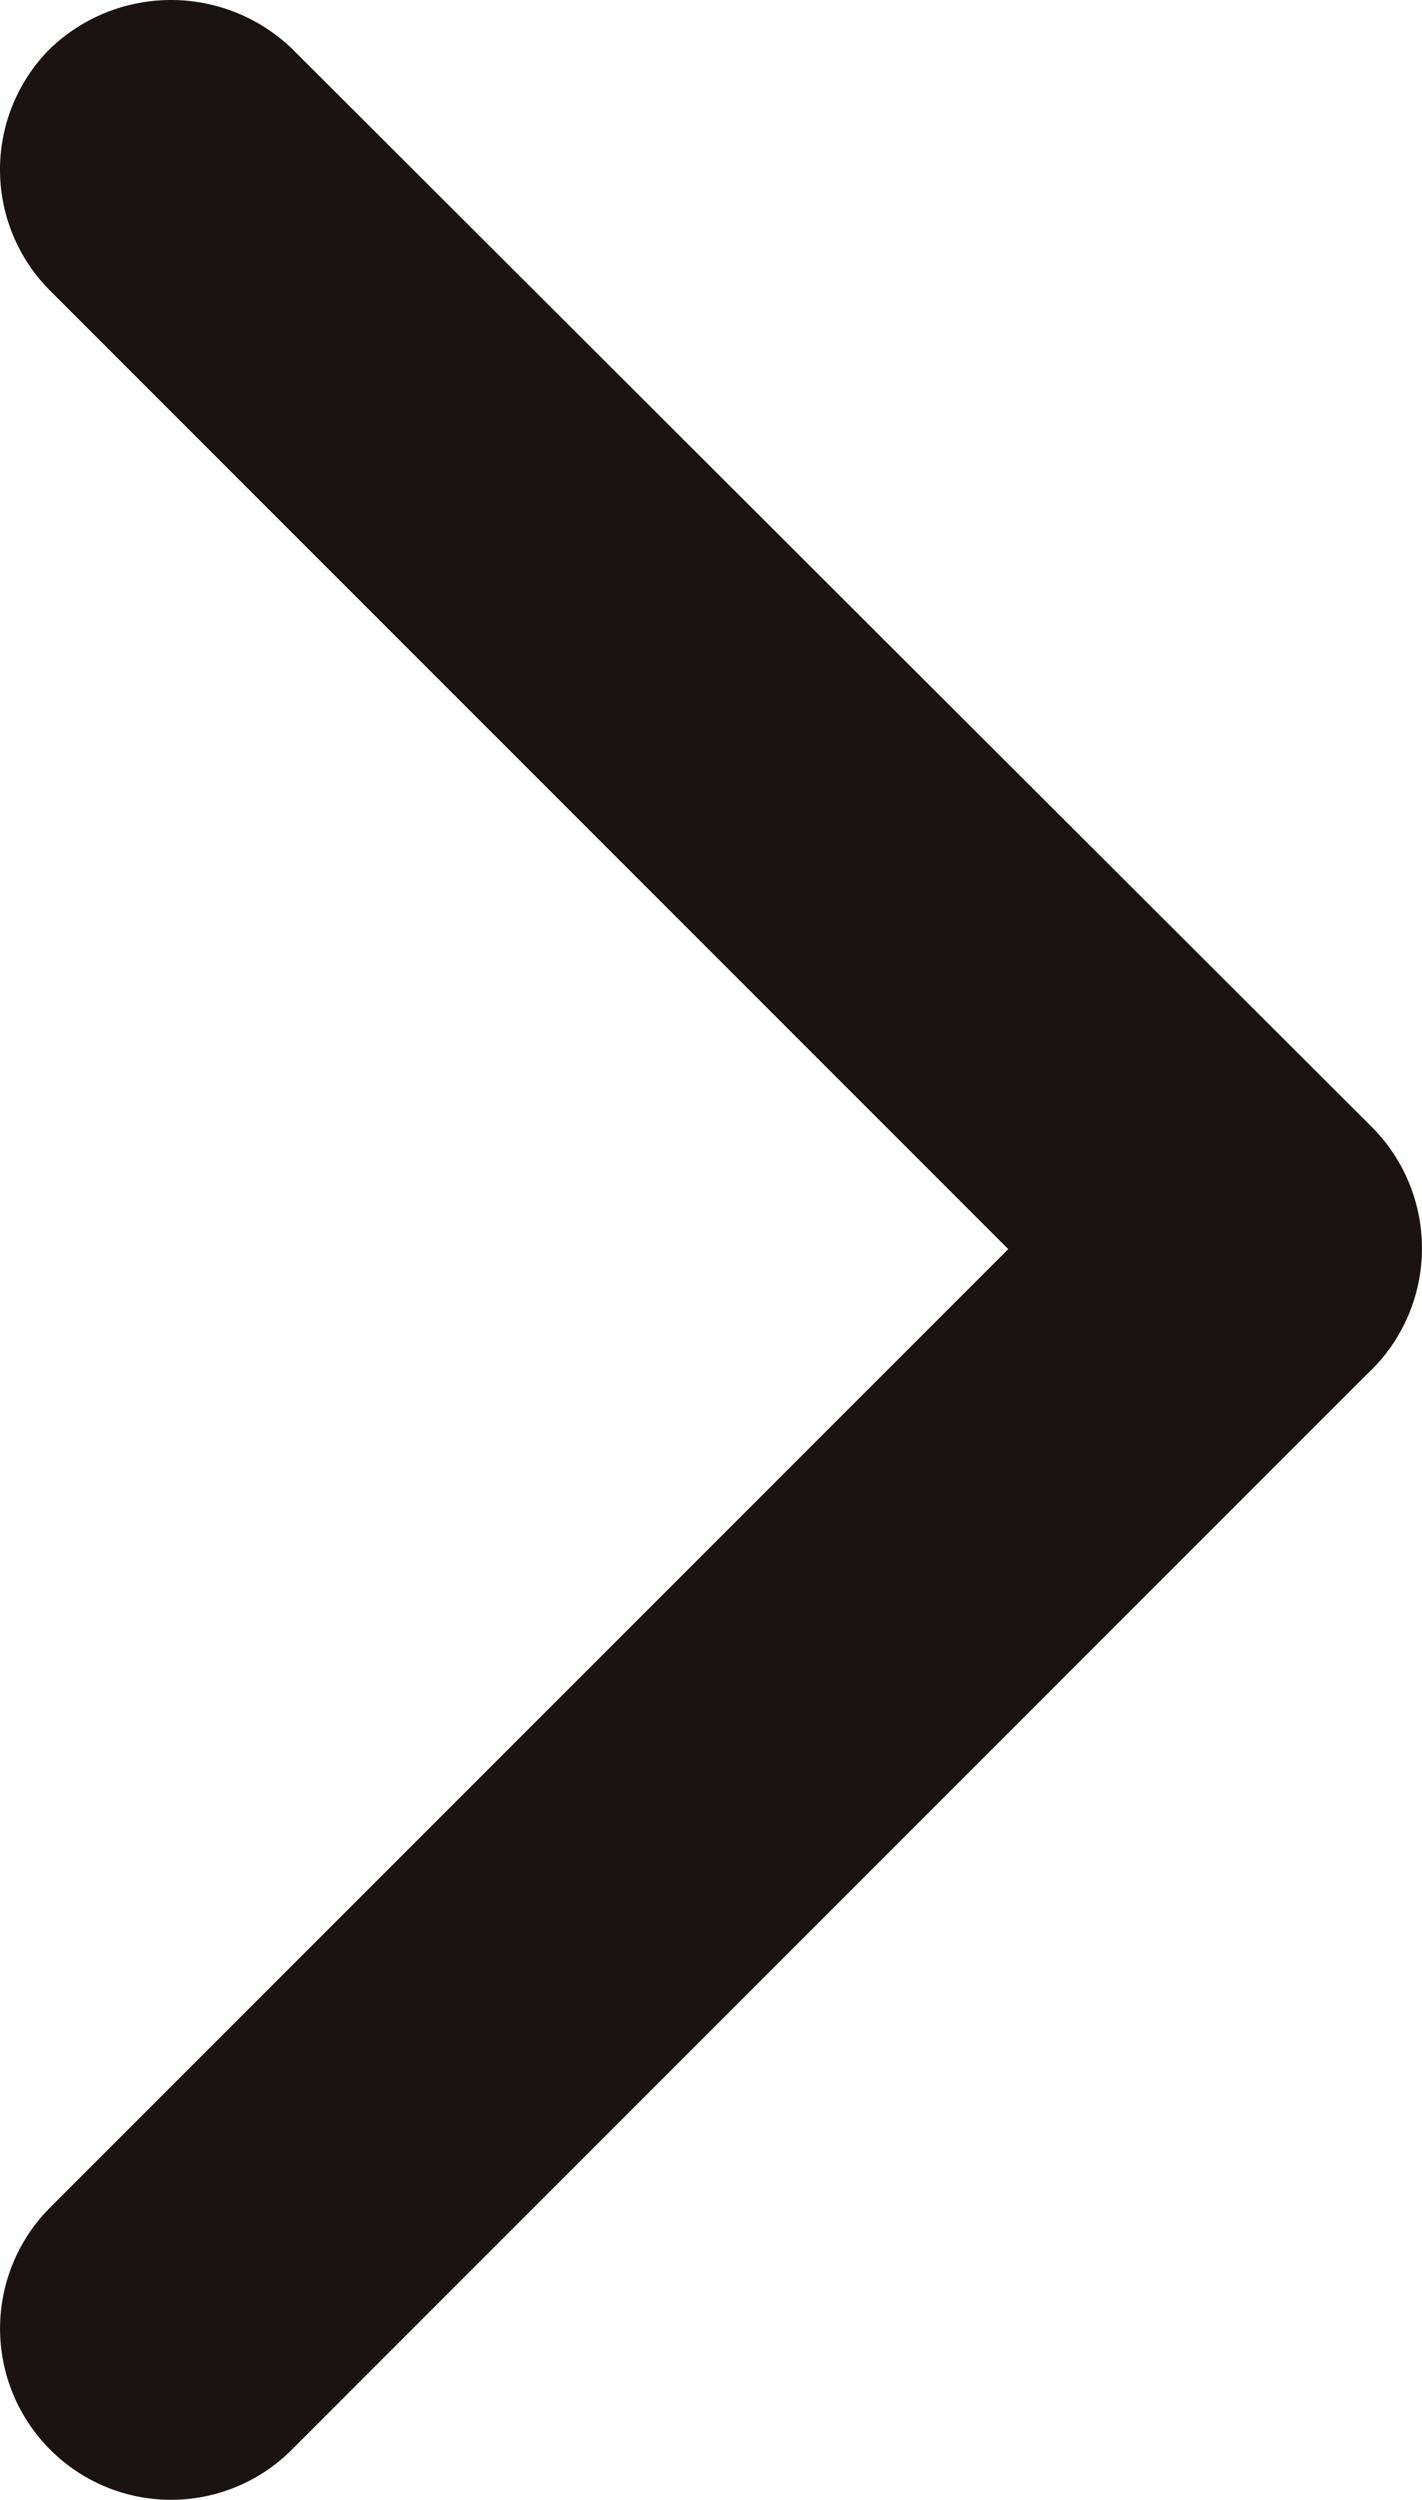
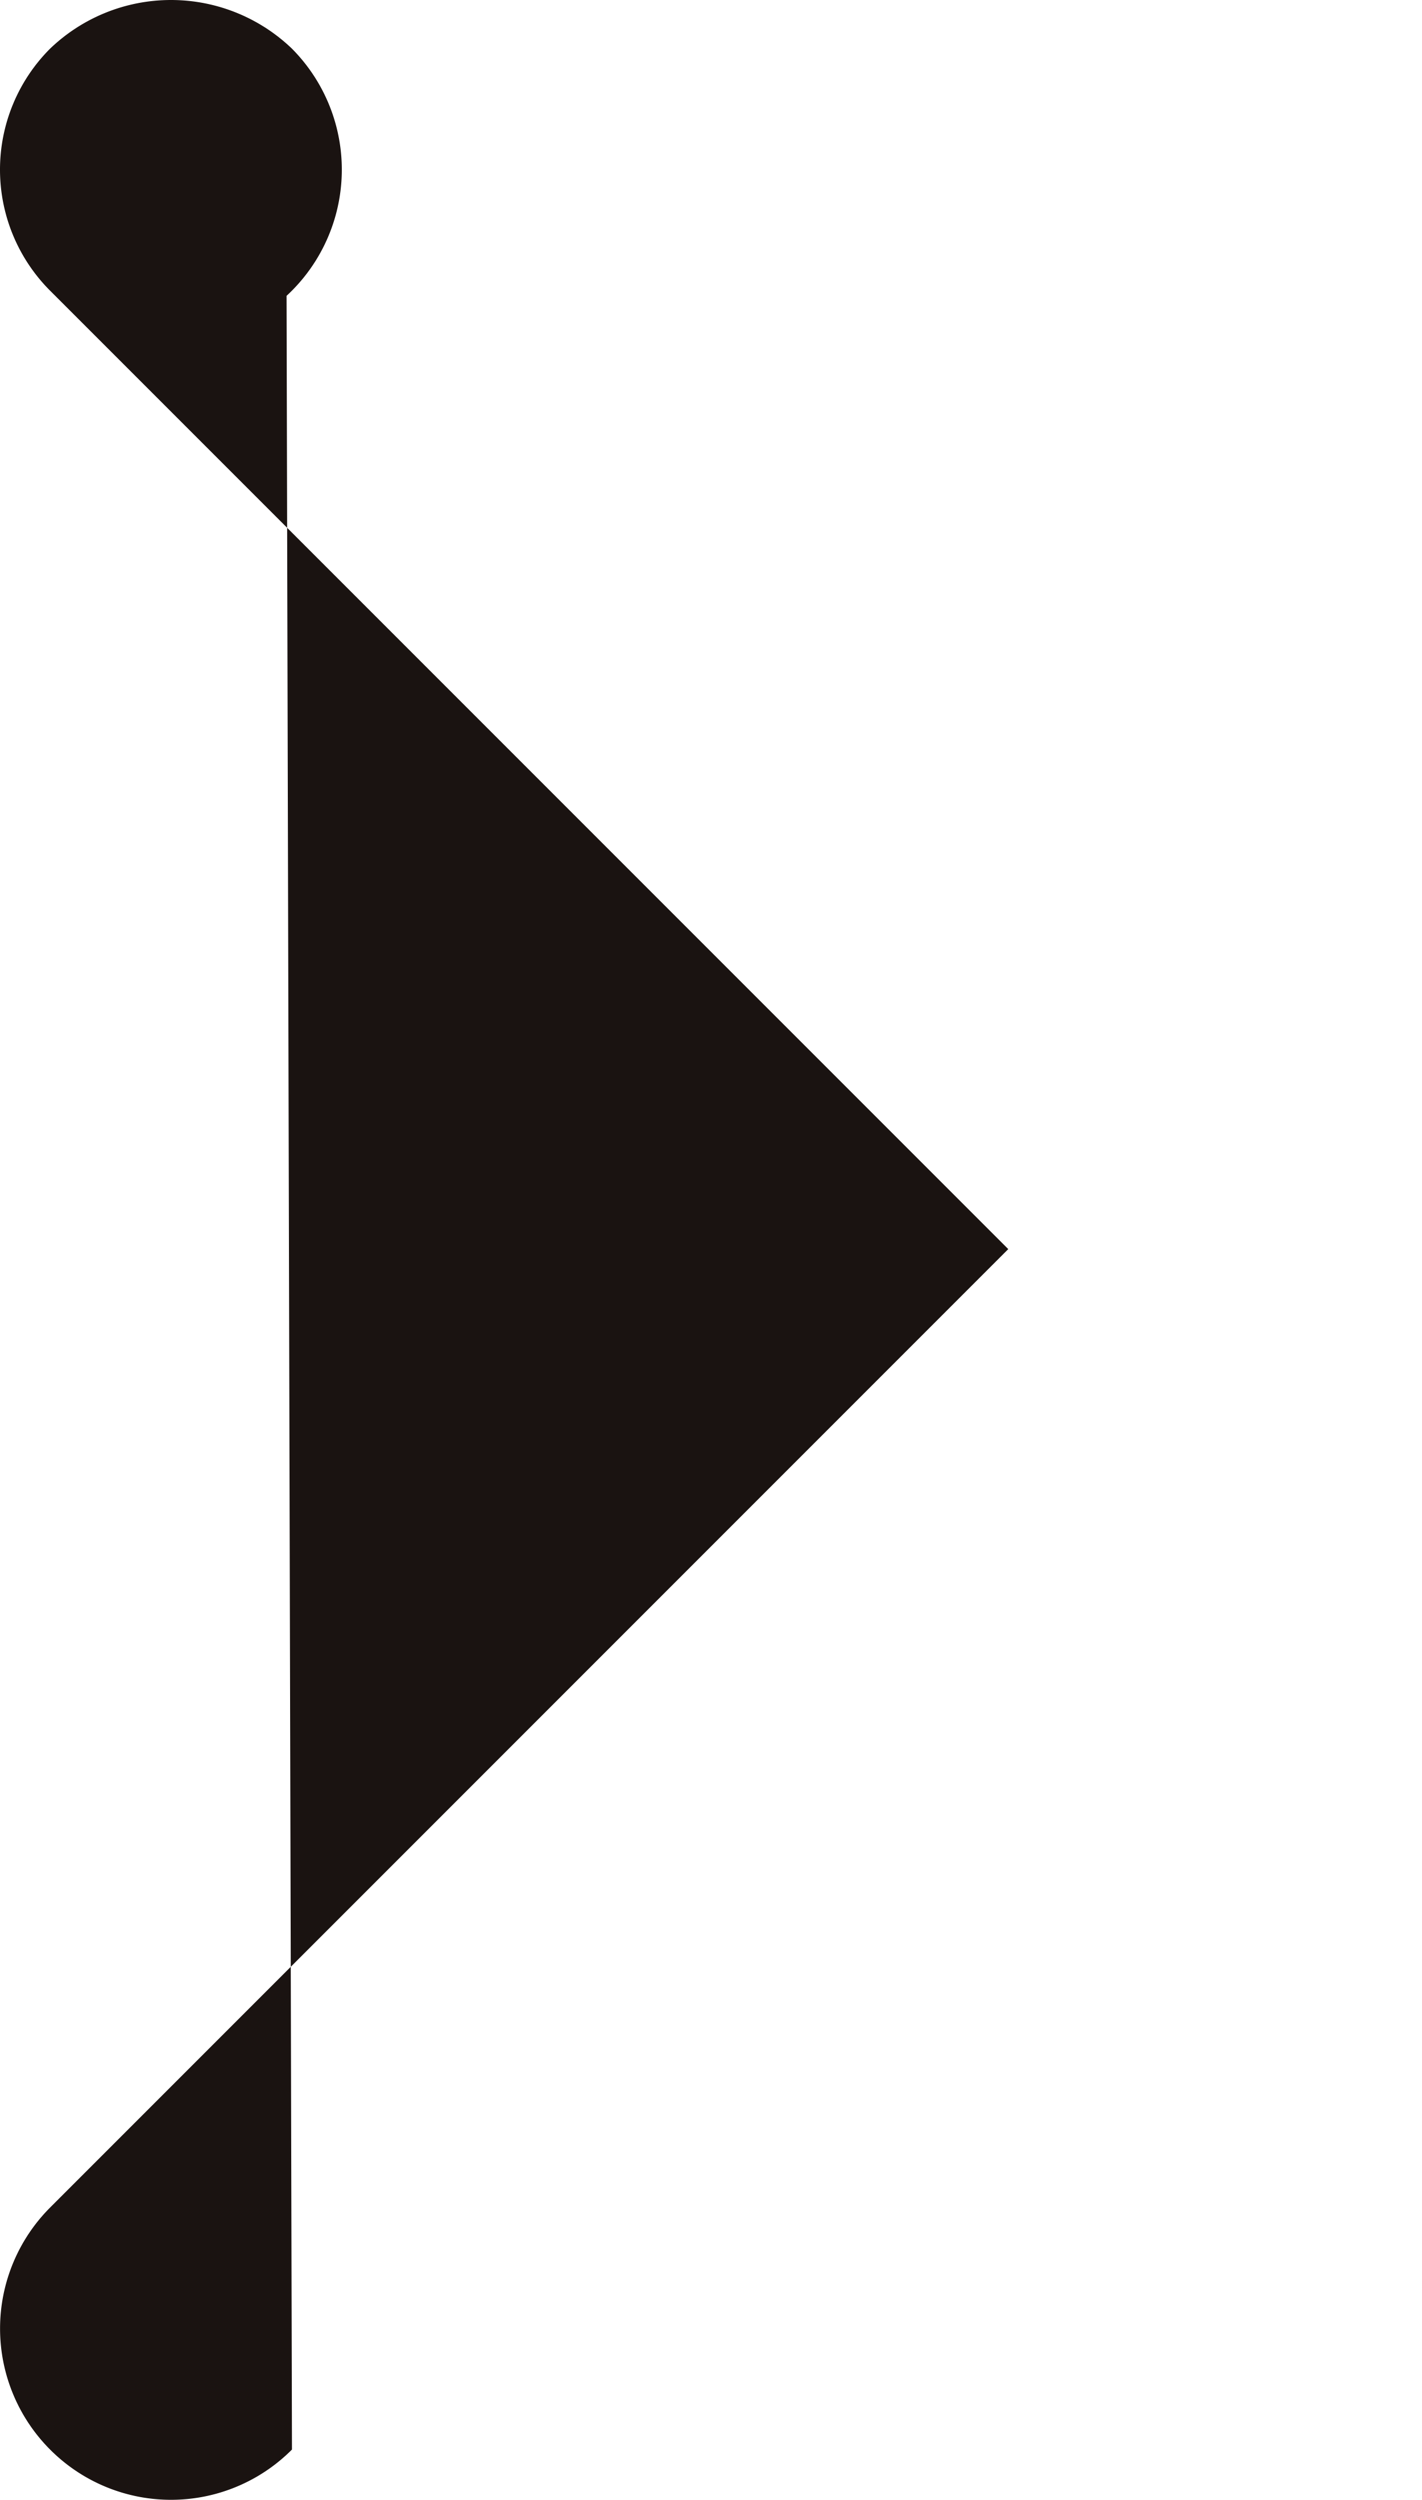
<svg xmlns="http://www.w3.org/2000/svg" width="136.559" height="239.999" viewBox="0 0 136.559 239.999">
-   <path id="Path_1534" data-name="Path 1534" d="M384.524,348.595l-92.019-92.019a16.435,16.435,0,0,1,0-23.231,16.772,16.772,0,0,1,23.23,0L419.466,336.9a16.482,16.482,0,0,1-.519,23.73L315.736,463.844a16.389,16.389,0,0,1-23.23,0,16.447,16.447,0,0,1,0-23.231Z" transform="translate(-287.697 -228.672)" fill="#1a1311" />
+   <path id="Path_1534" data-name="Path 1534" d="M384.524,348.595l-92.019-92.019a16.435,16.435,0,0,1,0-23.231,16.772,16.772,0,0,1,23.23,0a16.482,16.482,0,0,1-.519,23.73L315.736,463.844a16.389,16.389,0,0,1-23.23,0,16.447,16.447,0,0,1,0-23.231Z" transform="translate(-287.697 -228.672)" fill="#1a1311" />
</svg>